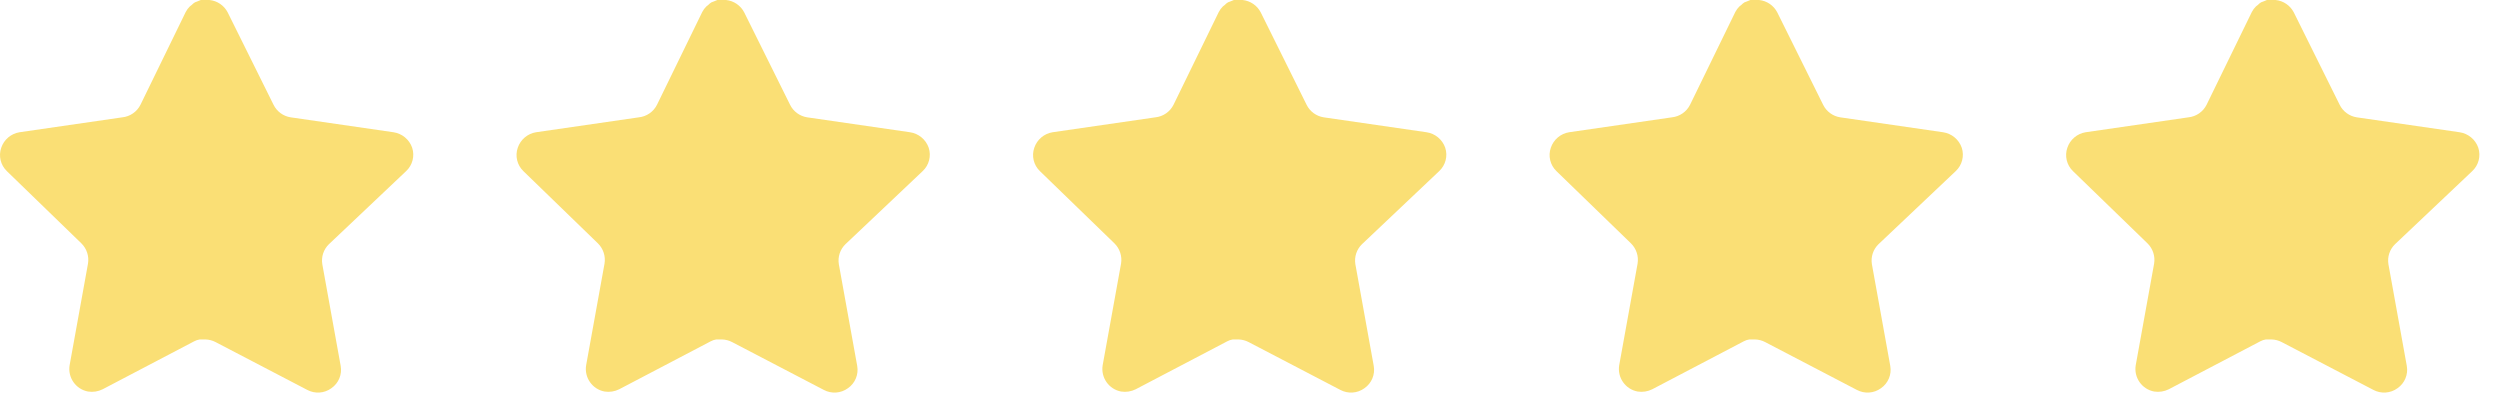
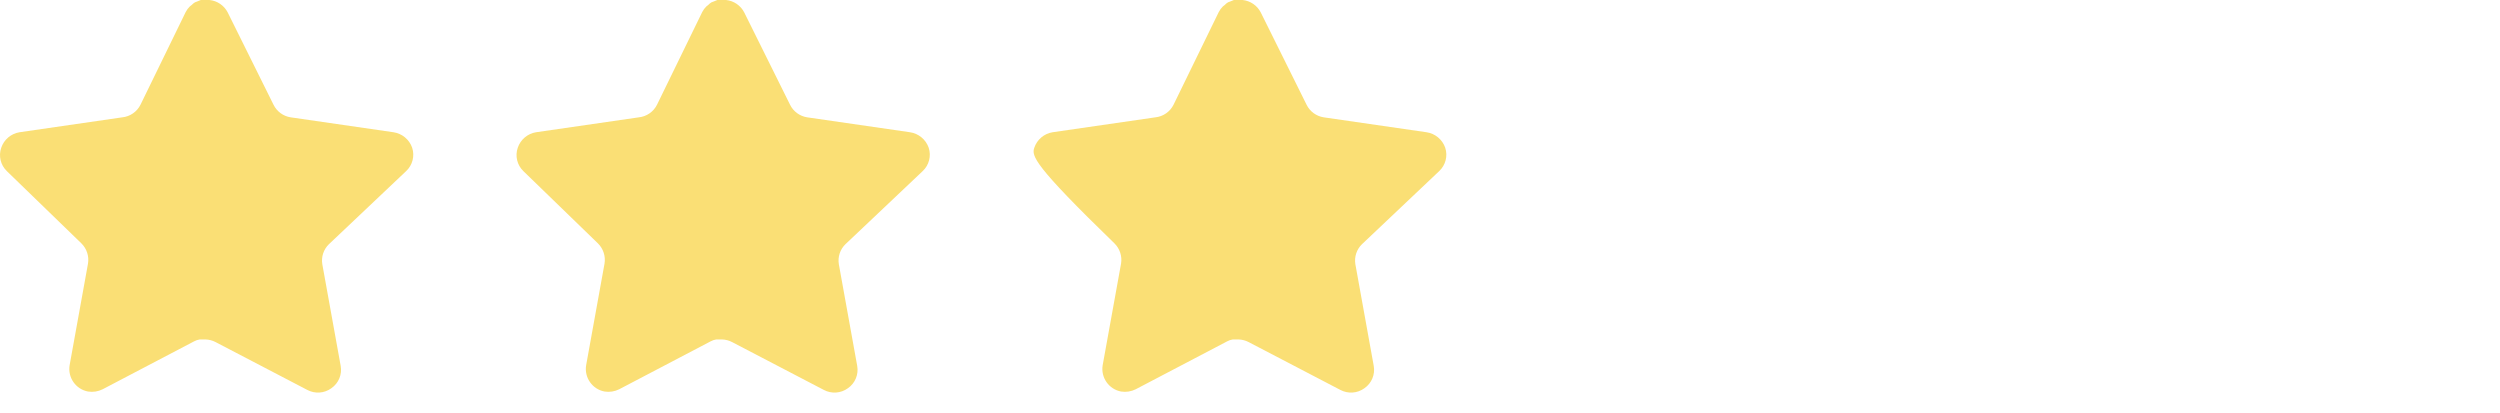
<svg xmlns="http://www.w3.org/2000/svg" width="121" height="20" viewBox="0 0 121 20" fill="none">
  <path d="M15.919 11.82C15.66 12.071 15.541 12.434 15.6 12.79L16.489 17.71C16.564 18.127 16.388 18.549 16.039 18.79C15.697 19.04 15.242 19.07 14.869 18.87L10.44 16.56C10.286 16.478 10.115 16.434 9.94 16.429H9.669C9.575 16.443 9.483 16.473 9.399 16.519L4.969 18.84C4.75 18.95 4.502 18.989 4.259 18.95C3.667 18.838 3.272 18.274 3.369 17.679L4.259 12.759C4.318 12.4 4.199 12.035 3.94 11.78L0.329 8.28C0.027 7.987 -0.078 7.547 0.06 7.15C0.194 6.754 0.536 6.465 0.949 6.4L5.919 5.679C6.297 5.64 6.629 5.41 6.799 5.07L8.989 0.58C9.041 0.48 9.108 0.388 9.189 0.31L9.279 0.24C9.326 0.188 9.38 0.145 9.44 0.11L9.549 0.07L9.719 0H10.14C10.516 0.039 10.847 0.264 11.02 0.6L13.239 5.07C13.399 5.397 13.71 5.624 14.069 5.679L19.039 6.4C19.459 6.46 19.81 6.75 19.949 7.15C20.08 7.551 19.967 7.991 19.659 8.28L15.919 11.82Z" fill="#FADF75" />
  <path d="M40.919 11.82C40.66 12.071 40.541 12.434 40.6 12.79L41.489 17.71C41.564 18.127 41.388 18.549 41.039 18.79C40.697 19.04 40.242 19.07 39.869 18.87L35.44 16.56C35.286 16.478 35.115 16.434 34.94 16.429H34.669C34.575 16.443 34.483 16.473 34.399 16.519L29.969 18.84C29.75 18.95 29.502 18.989 29.259 18.95C28.667 18.838 28.272 18.274 28.369 17.679L29.259 12.759C29.318 12.4 29.199 12.035 28.94 11.78L25.329 8.28C25.027 7.987 24.922 7.547 25.06 7.15C25.194 6.754 25.536 6.465 25.949 6.4L30.919 5.679C31.297 5.64 31.629 5.41 31.799 5.07L33.989 0.58C34.041 0.48 34.108 0.388 34.189 0.31L34.279 0.24C34.326 0.188 34.38 0.145 34.44 0.11L34.549 0.07L34.719 0H35.14C35.516 0.039 35.847 0.264 36.02 0.6L38.239 5.07C38.399 5.397 38.71 5.624 39.069 5.679L44.039 6.4C44.459 6.46 44.81 6.75 44.949 7.15C45.08 7.551 44.967 7.991 44.659 8.28L40.919 11.82Z" fill="#FADF75" />
-   <path d="M65.919 11.82C65.66 12.071 65.541 12.434 65.6 12.79L66.489 17.71C66.564 18.127 66.388 18.549 66.039 18.79C65.697 19.04 65.242 19.07 64.869 18.87L60.44 16.56C60.286 16.478 60.115 16.434 59.94 16.429H59.669C59.575 16.443 59.483 16.473 59.399 16.519L54.969 18.84C54.75 18.95 54.502 18.989 54.259 18.95C53.667 18.838 53.272 18.274 53.369 17.679L54.259 12.759C54.318 12.4 54.199 12.035 53.94 11.78L50.329 8.28C50.027 7.987 49.922 7.547 50.06 7.15C50.194 6.754 50.536 6.465 50.949 6.4L55.919 5.679C56.297 5.64 56.629 5.41 56.799 5.07L58.989 0.58C59.041 0.48 59.108 0.388 59.189 0.31L59.279 0.24C59.326 0.188 59.38 0.145 59.44 0.11L59.549 0.07L59.719 0H60.14C60.516 0.039 60.847 0.264 61.02 0.6L63.239 5.07C63.399 5.397 63.71 5.624 64.069 5.679L69.039 6.4C69.459 6.46 69.81 6.75 69.949 7.15C70.08 7.551 69.967 7.991 69.659 8.28L65.919 11.82Z" fill="#FADF75" />
-   <path d="M90.919 11.82C90.66 12.071 90.541 12.434 90.6 12.79L91.489 17.71C91.564 18.127 91.388 18.549 91.039 18.79C90.697 19.04 90.242 19.07 89.869 18.87L85.44 16.56C85.286 16.478 85.115 16.434 84.94 16.429H84.669C84.575 16.443 84.483 16.473 84.399 16.519L79.969 18.84C79.75 18.95 79.502 18.989 79.259 18.95C78.667 18.838 78.272 18.274 78.369 17.679L79.259 12.759C79.318 12.4 79.199 12.035 78.94 11.78L75.329 8.28C75.027 7.987 74.922 7.547 75.06 7.15C75.194 6.754 75.536 6.465 75.949 6.4L80.919 5.679C81.297 5.64 81.629 5.41 81.799 5.07L83.989 0.58C84.041 0.48 84.108 0.388 84.189 0.31L84.279 0.24C84.326 0.188 84.38 0.145 84.44 0.11L84.549 0.07L84.719 0H85.14C85.516 0.039 85.847 0.264 86.02 0.6L88.239 5.07C88.399 5.397 88.71 5.624 89.069 5.679L94.039 6.4C94.459 6.46 94.81 6.75 94.949 7.15C95.08 7.551 94.967 7.991 94.659 8.28L90.919 11.82Z" fill="#FADF75" />
-   <path d="M115.919 11.82C115.66 12.071 115.541 12.434 115.6 12.79L116.489 17.71C116.564 18.127 116.388 18.549 116.039 18.79C115.697 19.04 115.242 19.07 114.869 18.87L110.44 16.56C110.286 16.478 110.115 16.434 109.94 16.429H109.669C109.575 16.443 109.483 16.473 109.399 16.519L104.969 18.84C104.75 18.95 104.502 18.989 104.259 18.95C103.667 18.838 103.272 18.274 103.369 17.679L104.259 12.759C104.318 12.4 104.199 12.035 103.94 11.78L100.329 8.28C100.027 7.987 99.922 7.547 100.06 7.15C100.194 6.754 100.536 6.465 100.949 6.4L105.919 5.679C106.297 5.64 106.629 5.41 106.799 5.07L108.989 0.58C109.041 0.48 109.108 0.388 109.189 0.31L109.279 0.24C109.326 0.188 109.38 0.145 109.44 0.11L109.549 0.07L109.719 0H110.14C110.516 0.039 110.847 0.264 111.02 0.6L113.239 5.07C113.399 5.397 113.71 5.624 114.069 5.679L119.039 6.4C119.459 6.46 119.81 6.75 119.949 7.15C120.08 7.551 119.967 7.991 119.659 8.28L115.919 11.82Z" fill="#FADF75" />
+   <path d="M65.919 11.82C65.66 12.071 65.541 12.434 65.6 12.79L66.489 17.71C66.564 18.127 66.388 18.549 66.039 18.79C65.697 19.04 65.242 19.07 64.869 18.87L60.44 16.56C60.286 16.478 60.115 16.434 59.94 16.429H59.669C59.575 16.443 59.483 16.473 59.399 16.519L54.969 18.84C54.75 18.95 54.502 18.989 54.259 18.95C53.667 18.838 53.272 18.274 53.369 17.679L54.259 12.759C54.318 12.4 54.199 12.035 53.94 11.78C50.027 7.987 49.922 7.547 50.06 7.15C50.194 6.754 50.536 6.465 50.949 6.4L55.919 5.679C56.297 5.64 56.629 5.41 56.799 5.07L58.989 0.58C59.041 0.48 59.108 0.388 59.189 0.31L59.279 0.24C59.326 0.188 59.38 0.145 59.44 0.11L59.549 0.07L59.719 0H60.14C60.516 0.039 60.847 0.264 61.02 0.6L63.239 5.07C63.399 5.397 63.71 5.624 64.069 5.679L69.039 6.4C69.459 6.46 69.81 6.75 69.949 7.15C70.08 7.551 69.967 7.991 69.659 8.28L65.919 11.82Z" fill="#FADF75" />
</svg>